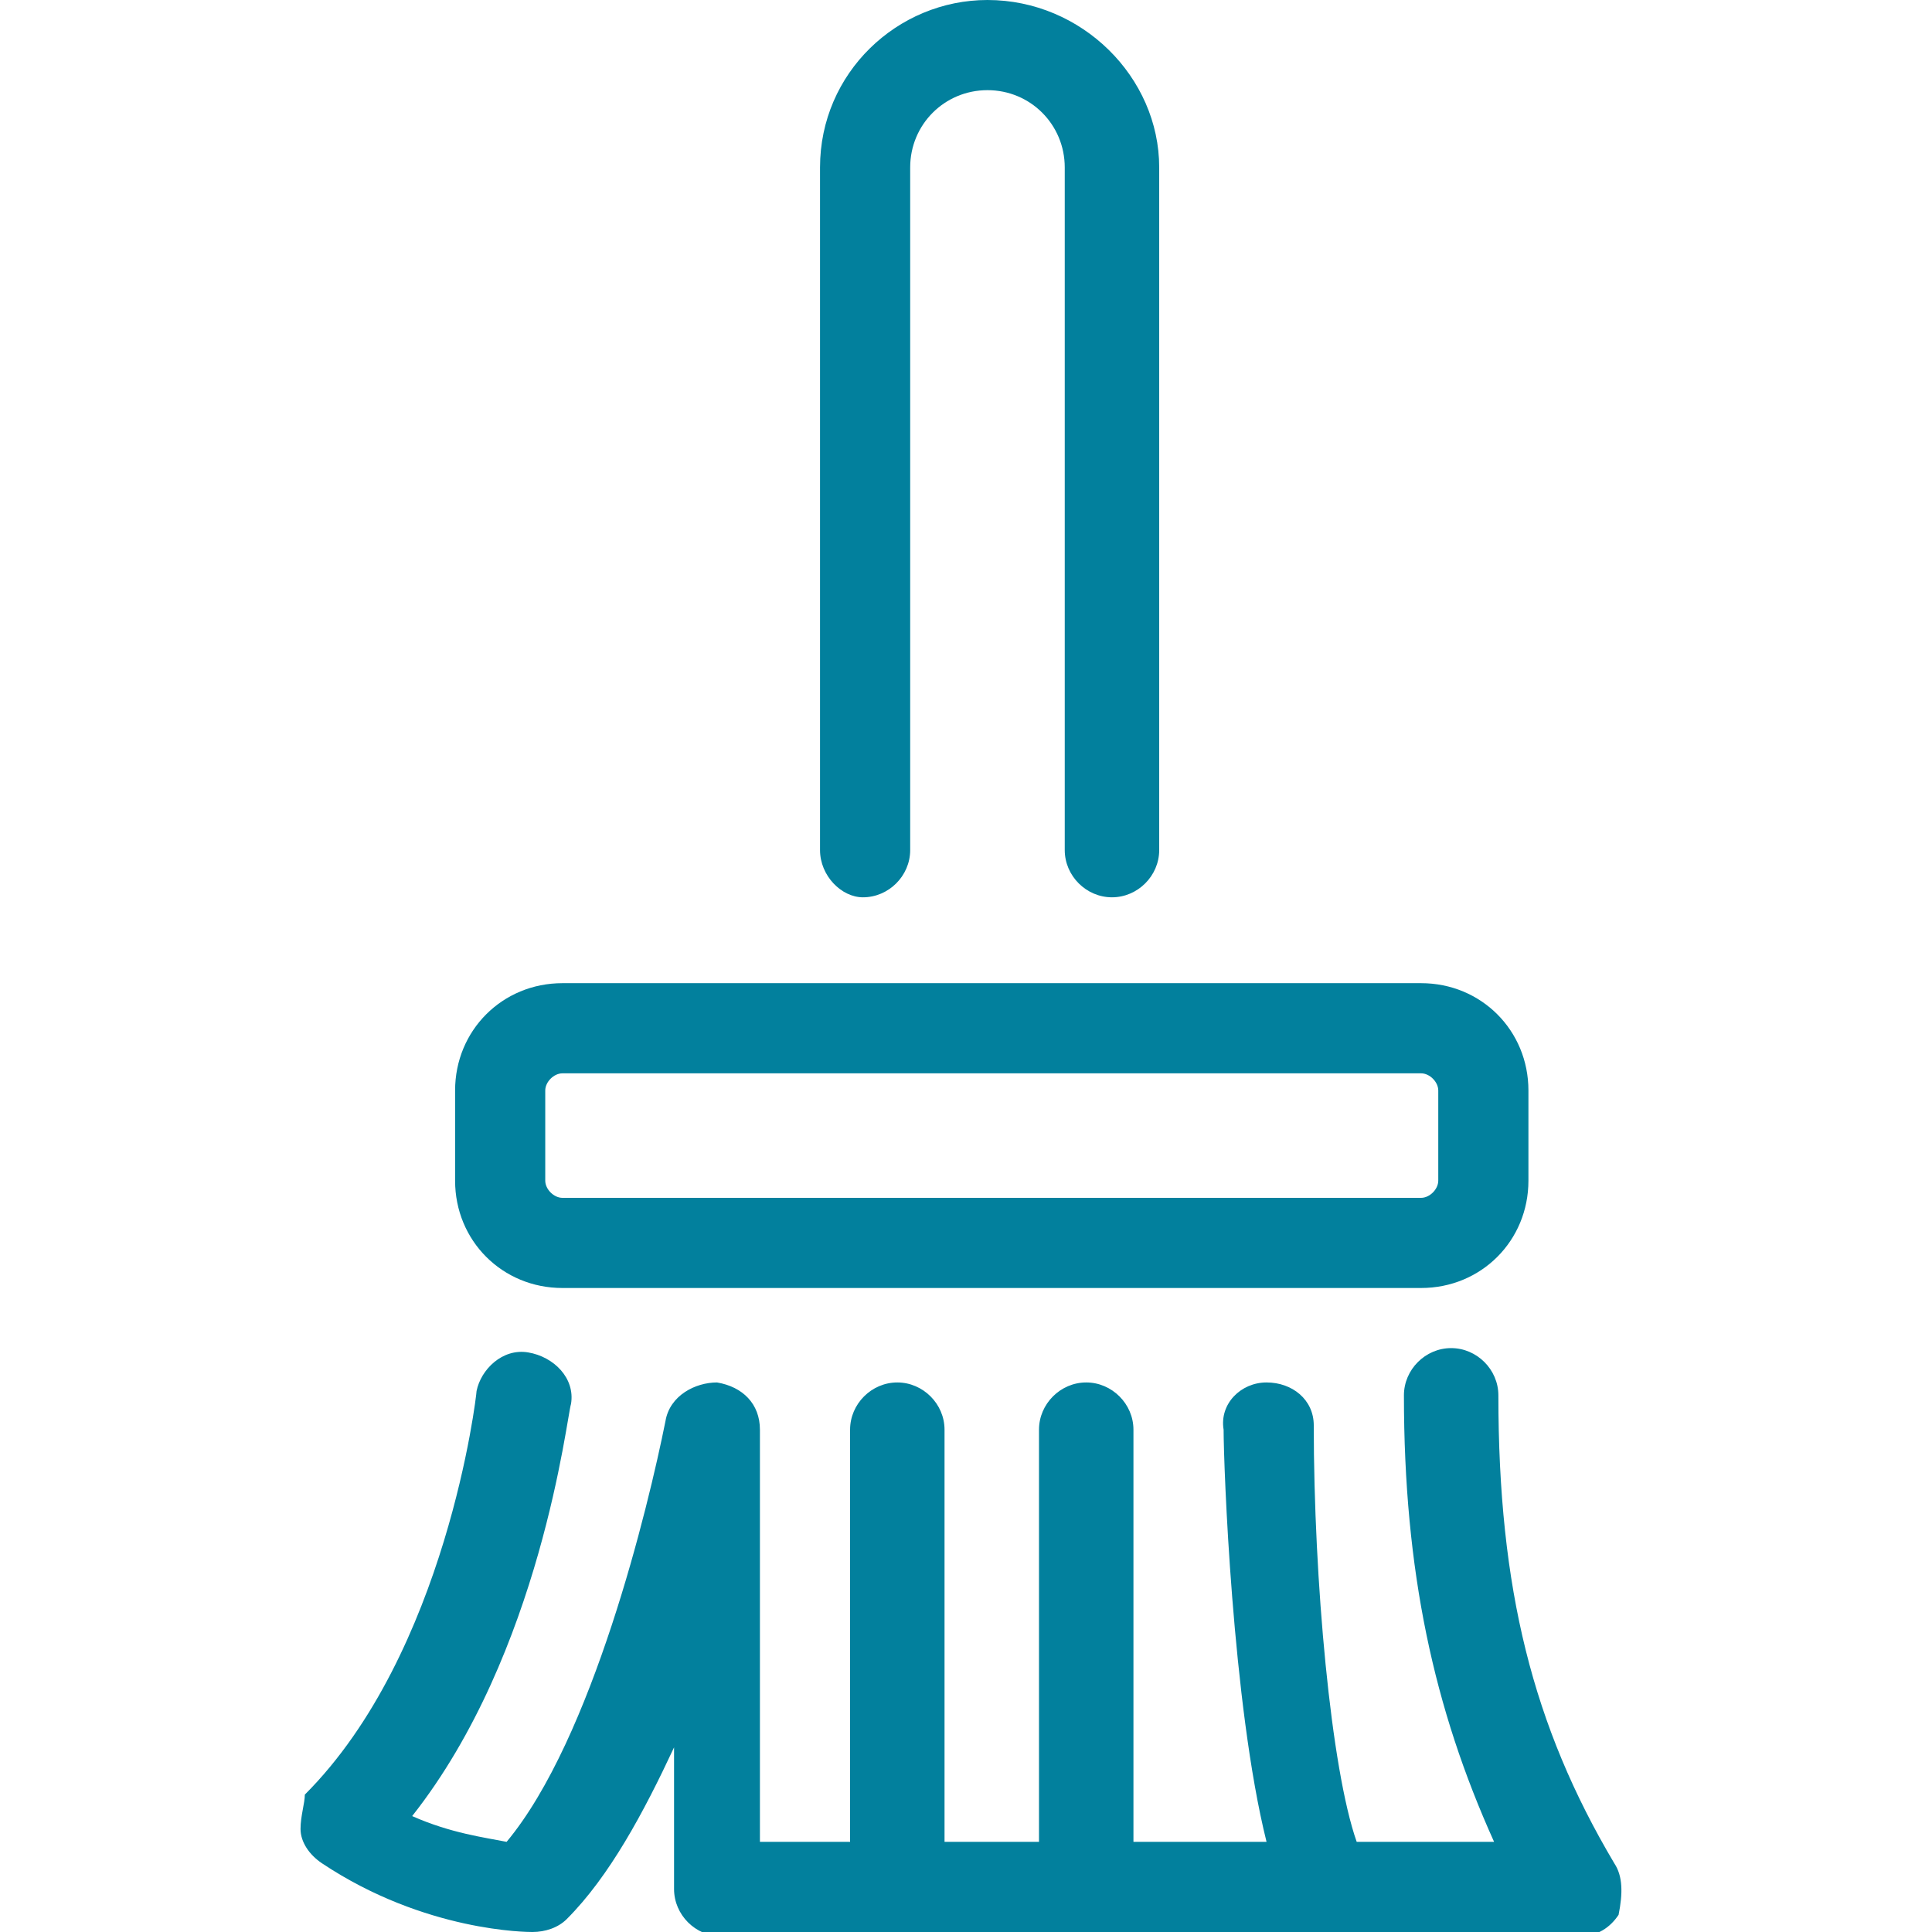
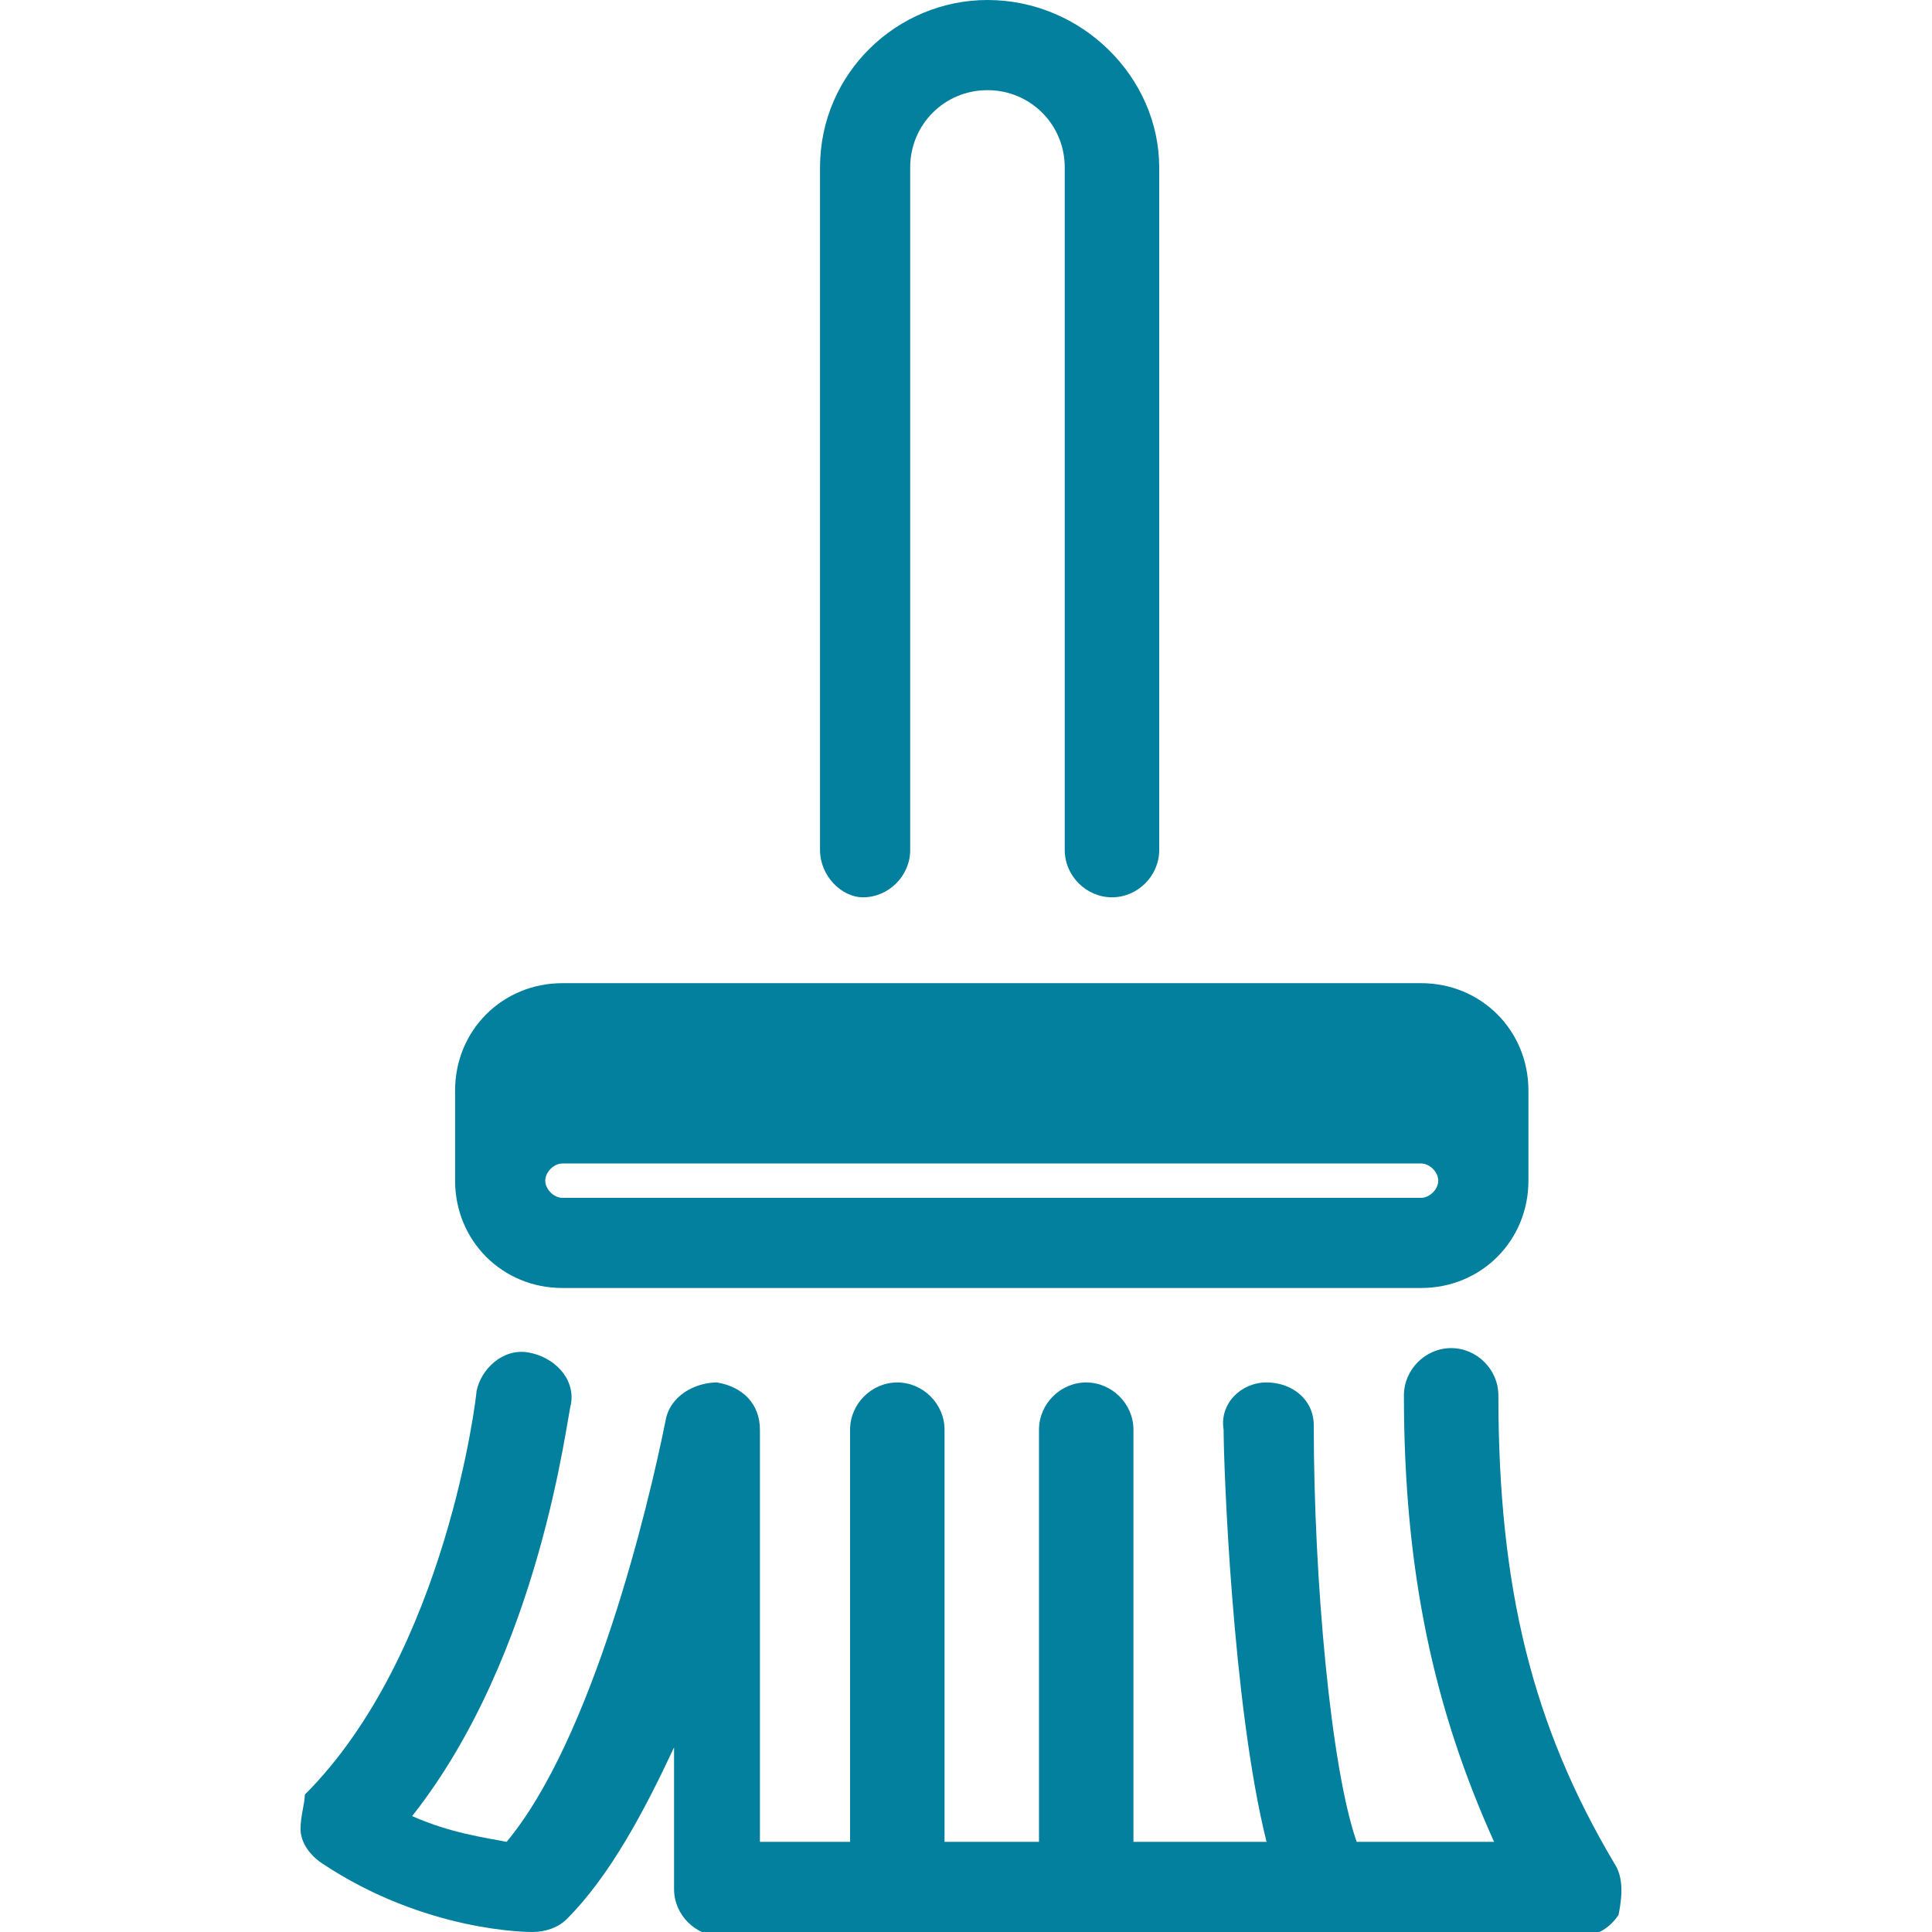
<svg xmlns="http://www.w3.org/2000/svg" version="1.1" id="Layer_1" x="0px" y="0px" viewBox="0 0 45 45" style="enable-background:new 0 0 45 45;" xml:space="preserve">
  <style type="text/css">
	.st0{fill:#02809D;}
</style>
-   <path class="st0" d="M19.1,19.8V3.9c0-2.2,1.8-3.9,3.9-3.9C25.2,0,27,1.8,27,3.9v15.9c0,0.6-0.5,1.1-1.1,1.1c-0.6,0-1.1-0.5-1.1-1.1  V3.9c0-1-0.8-1.8-1.8-1.8c-1,0-1.8,0.8-1.8,1.8v15.9c0,0.6-0.5,1.1-1.1,1.1C19.6,20.9,19.1,20.4,19.1,19.8z M10.6,27.5v-2.1  c0-1.4,1.1-2.5,2.5-2.5h20c1.4,0,2.5,1.1,2.5,2.5v2.1c0,1.4-1.1,2.5-2.5,2.5h-20C11.7,30,10.6,28.9,10.6,27.5z M12.7,27.5  c0,0.2,0.2,0.4,0.4,0.4h20c0.2,0,0.4-0.2,0.4-0.4v-2.1c0-0.2-0.2-0.4-0.4-0.4h-20c-0.2,0-0.4,0.2-0.4,0.4V27.5z M37.6,43.4  c-1.9-3.2-2.7-6.4-2.7-10.9c0-0.6-0.5-1.1-1.1-1.1c-0.6,0-1.1,0.5-1.1,1.1c0,4.1,0.7,7.3,2.1,10.4h-3.2c-0.6-1.7-1-6.1-1-9.7  c0-0.6-0.5-1-1.1-1c-0.6,0-1.1,0.5-1,1.1c0,0.8,0.2,6.4,1,9.6h-3.1v-9.6c0-0.6-0.5-1.1-1.1-1.1c-0.6,0-1.1,0.5-1.1,1.1v9.6H22v-9.6  c0-0.6-0.5-1.1-1.1-1.1c-0.6,0-1.1,0.5-1.1,1.1v9.6h-2.1v-9.6c0-0.6-0.4-1-1-1.1c-0.5,0-1.1,0.3-1.2,0.9c-0.4,2-1.7,7.4-3.7,9.8  c-0.5-0.1-1.3-0.2-2.2-0.6c3-3.8,3.6-9.3,3.7-9.6c0.1-0.6-0.4-1.1-1-1.2c-0.6-0.1-1.1,0.4-1.2,0.9c0,0.1-0.7,6.1-4,9.4  C7.1,42,7,42.3,7,42.6c0,0.3,0.2,0.6,0.5,0.8C9.9,45,12.3,45,12.4,45c0.3,0,0.6-0.1,0.8-0.3c1-1,1.8-2.5,2.5-4v3.3  c0,0.6,0.5,1.1,1.1,1.1h20c0.4,0,0.7-0.2,0.9-0.5C37.8,44.1,37.8,43.7,37.6,43.4L37.6,43.4z" />
+   <path class="st0" d="M19.1,19.8V3.9c0-2.2,1.8-3.9,3.9-3.9C25.2,0,27,1.8,27,3.9v15.9c0,0.6-0.5,1.1-1.1,1.1c-0.6,0-1.1-0.5-1.1-1.1  V3.9c0-1-0.8-1.8-1.8-1.8c-1,0-1.8,0.8-1.8,1.8v15.9c0,0.6-0.5,1.1-1.1,1.1C19.6,20.9,19.1,20.4,19.1,19.8z M10.6,27.5v-2.1  c0-1.4,1.1-2.5,2.5-2.5h20c1.4,0,2.5,1.1,2.5,2.5v2.1c0,1.4-1.1,2.5-2.5,2.5h-20C11.7,30,10.6,28.9,10.6,27.5z M12.7,27.5  c0,0.2,0.2,0.4,0.4,0.4h20c0.2,0,0.4-0.2,0.4-0.4c0-0.2-0.2-0.4-0.4-0.4h-20c-0.2,0-0.4,0.2-0.4,0.4V27.5z M37.6,43.4  c-1.9-3.2-2.7-6.4-2.7-10.9c0-0.6-0.5-1.1-1.1-1.1c-0.6,0-1.1,0.5-1.1,1.1c0,4.1,0.7,7.3,2.1,10.4h-3.2c-0.6-1.7-1-6.1-1-9.7  c0-0.6-0.5-1-1.1-1c-0.6,0-1.1,0.5-1,1.1c0,0.8,0.2,6.4,1,9.6h-3.1v-9.6c0-0.6-0.5-1.1-1.1-1.1c-0.6,0-1.1,0.5-1.1,1.1v9.6H22v-9.6  c0-0.6-0.5-1.1-1.1-1.1c-0.6,0-1.1,0.5-1.1,1.1v9.6h-2.1v-9.6c0-0.6-0.4-1-1-1.1c-0.5,0-1.1,0.3-1.2,0.9c-0.4,2-1.7,7.4-3.7,9.8  c-0.5-0.1-1.3-0.2-2.2-0.6c3-3.8,3.6-9.3,3.7-9.6c0.1-0.6-0.4-1.1-1-1.2c-0.6-0.1-1.1,0.4-1.2,0.9c0,0.1-0.7,6.1-4,9.4  C7.1,42,7,42.3,7,42.6c0,0.3,0.2,0.6,0.5,0.8C9.9,45,12.3,45,12.4,45c0.3,0,0.6-0.1,0.8-0.3c1-1,1.8-2.5,2.5-4v3.3  c0,0.6,0.5,1.1,1.1,1.1h20c0.4,0,0.7-0.2,0.9-0.5C37.8,44.1,37.8,43.7,37.6,43.4L37.6,43.4z" />
</svg>